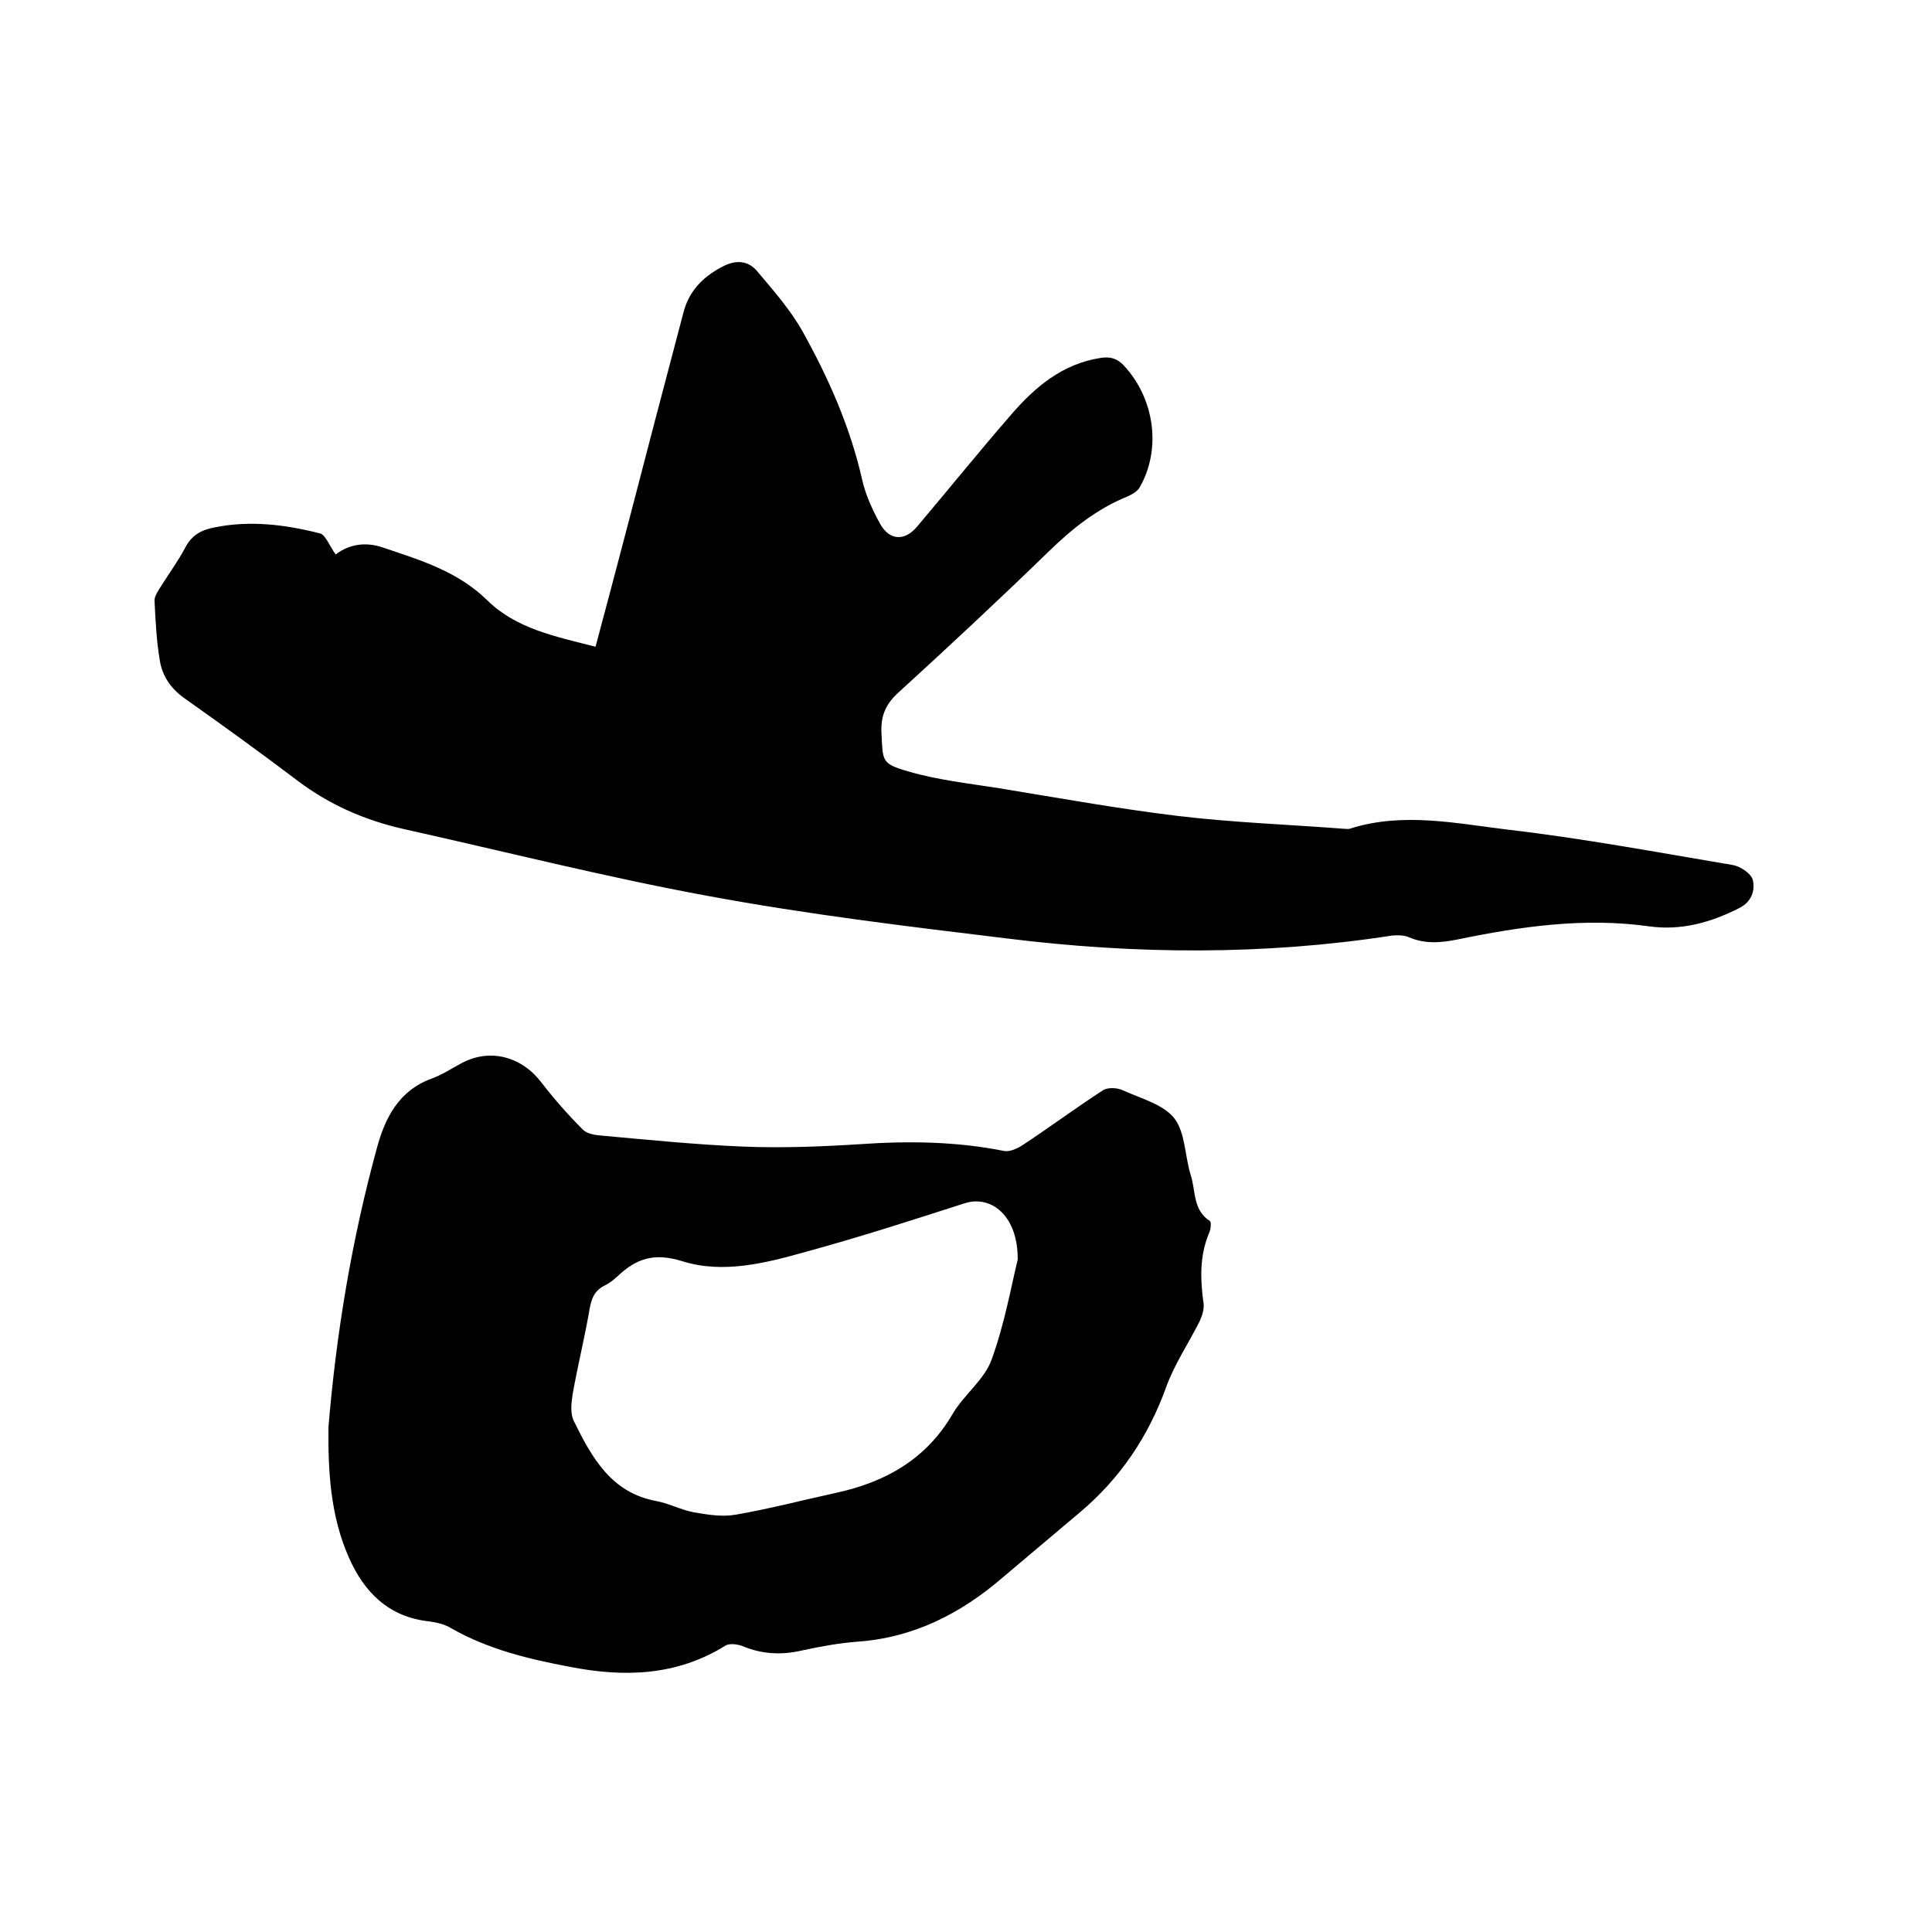
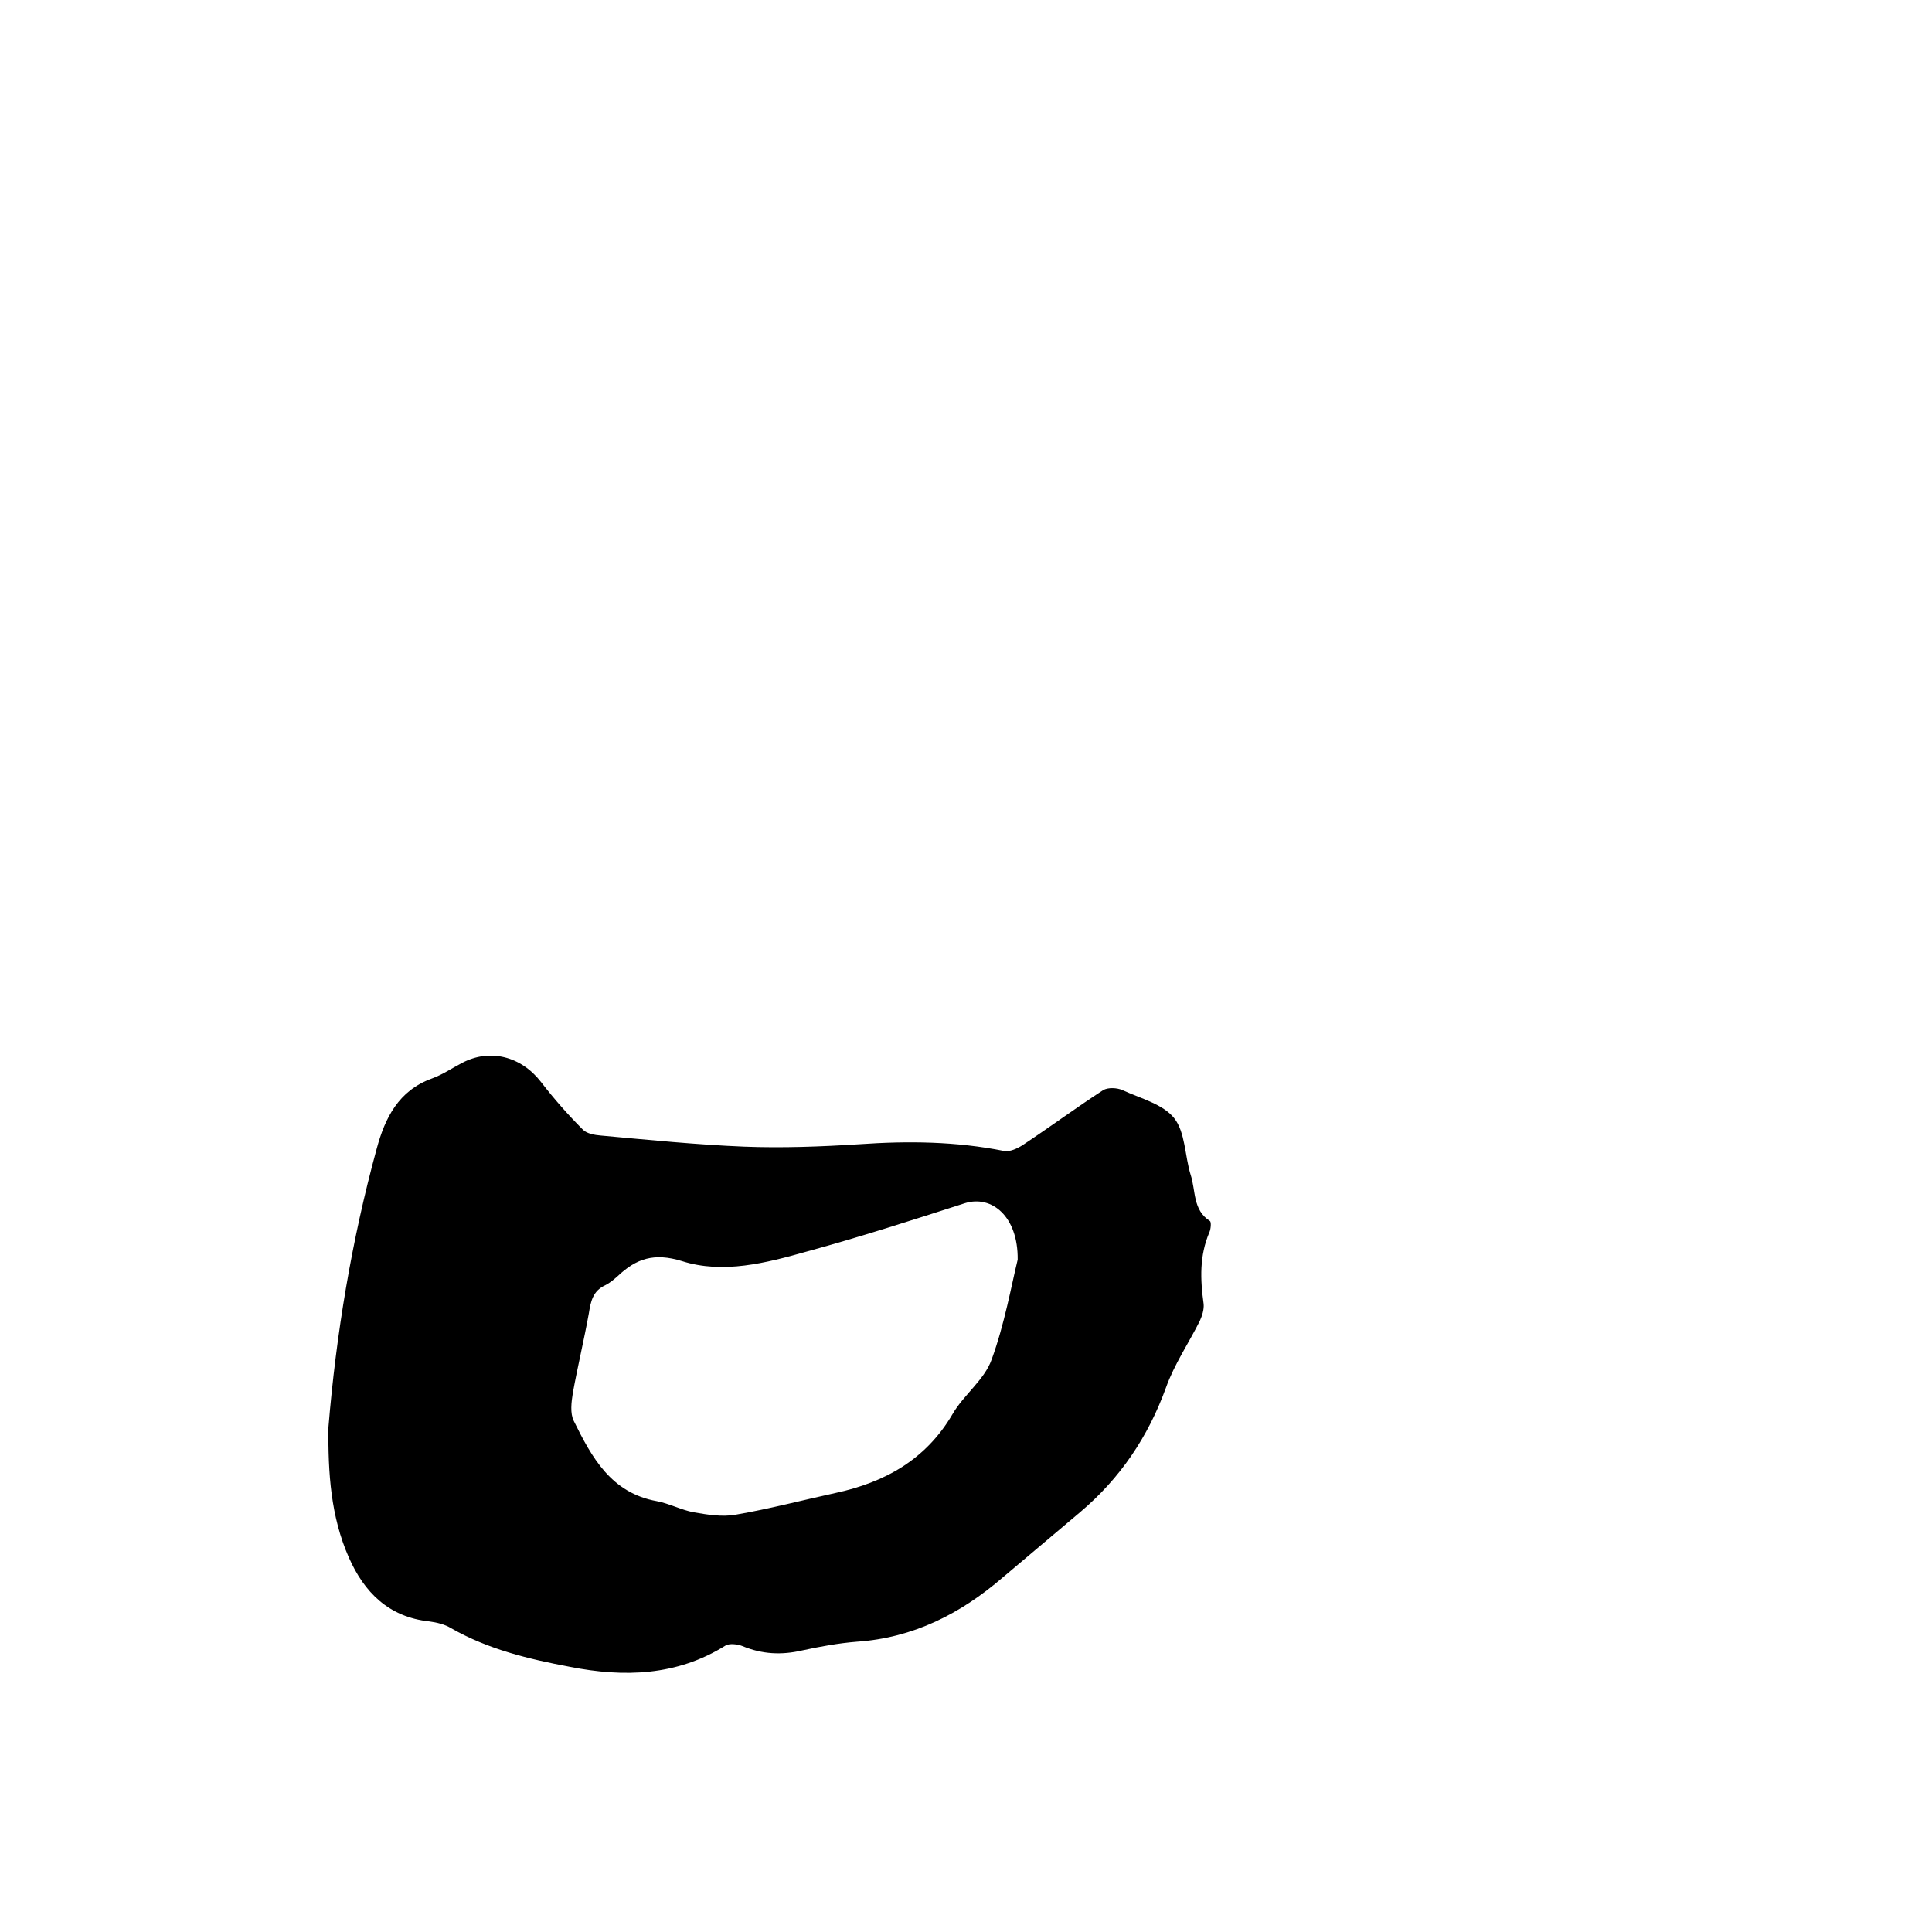
<svg xmlns="http://www.w3.org/2000/svg" enable-background="new 0 0 400 400" viewBox="0 0 400 400">
-   <path d="m69.5 114.8c3-2.3 6.5-2.6 9.9-1.4 7.7 2.6 15.4 4.9 21.5 10.9 6 5.9 14.2 7.5 22.4 9.6 2.3-8.6 4.5-16.9 6.7-25.3 3.8-14.6 7.6-29.2 11.5-43.9 1.1-4.3 3.9-7.3 7.9-9.4 2.9-1.6 5.5-1.4 7.4.9 3.3 3.9 6.8 7.9 9.3 12.3 5.4 9.7 9.9 19.8 12.4 30.8.7 3.2 2.2 6.4 3.8 9.3 2 3.4 5.1 3.4 7.6.4 6.5-7.7 12.8-15.5 19.4-23.1 5-5.8 10.7-10.6 18.6-11.8 2-.3 3.4.1 4.8 1.6 6.4 6.9 7.8 17.4 3.2 25.3-.5.8-1.6 1.4-2.5 1.8-6.4 2.6-11.6 6.8-16.5 11.6-10.1 9.8-20.4 19.4-30.8 28.9-2.7 2.4-3.8 4.9-3.6 8.5.3 5.7-.1 6.3 5.5 7.9 6.1 1.8 12.6 2.5 18.9 3.5 12.2 2 24.4 4.2 36.7 5.7 11.5 1.4 23.2 1.8 34.8 2.7.4 0 .9.1 1.3-.1 10.9-3.4 21.9-1 32.7.3 15.5 1.8 30.9 4.7 46.4 7.3 1.6.3 3.8 1.8 4.1 3.1.5 2.1-.2 4.5-2.8 5.8-5.9 3-12 4.7-18.6 3.8-13.4-1.9-26.6 0-39.7 2.7-3.5.7-6.8 1-10.2-.5-1-.4-2.3-.4-3.4-.3-26.5 4.1-53.2 3.9-79.7.6-20.7-2.5-41.4-5-61.9-8.8-21.2-3.9-42.1-9.2-63.2-13.9-7.9-1.8-15.2-5-21.7-9.9-7.8-5.9-15.7-11.6-23.6-17.2-2.8-2-4.5-4.6-5-7.7-.7-4.1-.9-8.2-1.1-12.3-.1-.8.5-1.8 1-2.6 1.8-2.9 3.8-5.6 5.4-8.6 1.3-2.5 3.3-3.6 6-4.1 7.3-1.5 14.6-.6 21.7 1.2 1.2.1 2.1 2.6 3.4 4.4z" />
  <path d="m68 295.5c1.6-19.3 4.8-38.7 10-57.7 1.7-6.3 4.5-12 11.4-14.5 2.2-.8 4.1-2.1 6.2-3.2 5.8-3.1 12.3-1.4 16.4 3.9 2.7 3.5 5.6 6.8 8.7 9.9.8.8 2.4 1.1 3.7 1.2 9.9.9 19.8 1.9 29.7 2.3 7.9.3 15.9 0 23.8-.5 10.1-.7 20-.6 30 1.4 1.2.2 2.7-.5 3.8-1.2 5.6-3.7 11-7.7 16.7-11.4 1-.6 2.9-.5 4 0 3.7 1.7 8.4 2.9 10.7 5.8s2.2 7.8 3.4 11.7c1.1 3.3.4 7.3 4 9.6.3.2.2 1.6-.1 2.3-2.1 4.9-1.9 9.8-1.2 14.9.1 1.1-.3 2.4-.8 3.5-2.3 4.6-5.3 9-7 13.8-3.7 10.2-9.5 18.8-17.8 25.8-5.3 4.5-10.7 9-16 13.5-8.7 7.5-18.5 12.5-30.2 13.3-3.8.3-7.6 1-11.3 1.8-4.3 1-8.3.8-12.4-.9-1-.4-2.7-.6-3.5-.1-10.1 6.3-21 6.6-32.2 4.4-8.5-1.6-16.9-3.6-24.6-8-1.3-.8-3-1.2-4.5-1.4-8.4-.9-13.5-6-16.7-13.3-3.7-8.4-4.3-17.4-4.2-26.9zm142.7-34.7c.1-9-5.4-13.4-10.9-11.7-10.9 3.5-21.7 7-32.7 10-8.5 2.4-17.4 4.7-25.9 2-5.8-1.8-9.5-.5-13.3 3.1-.8.7-1.6 1.4-2.6 1.9-2.6 1.2-3 3.4-3.4 5.9-1 5.5-2.3 10.9-3.3 16.4-.3 1.9-.6 4.2.2 5.8 3.7 7.5 7.7 14.9 17.2 16.6 2.6.5 5 1.8 7.6 2.3 2.9.5 5.9 1 8.7.5 7-1.2 13.8-3 20.7-4.5 10.2-2.2 18.7-6.9 24.2-16.3 2.3-4 6.6-7.1 8.1-11.3 2.7-7.4 4.1-15.4 5.4-20.7z" />
</svg>